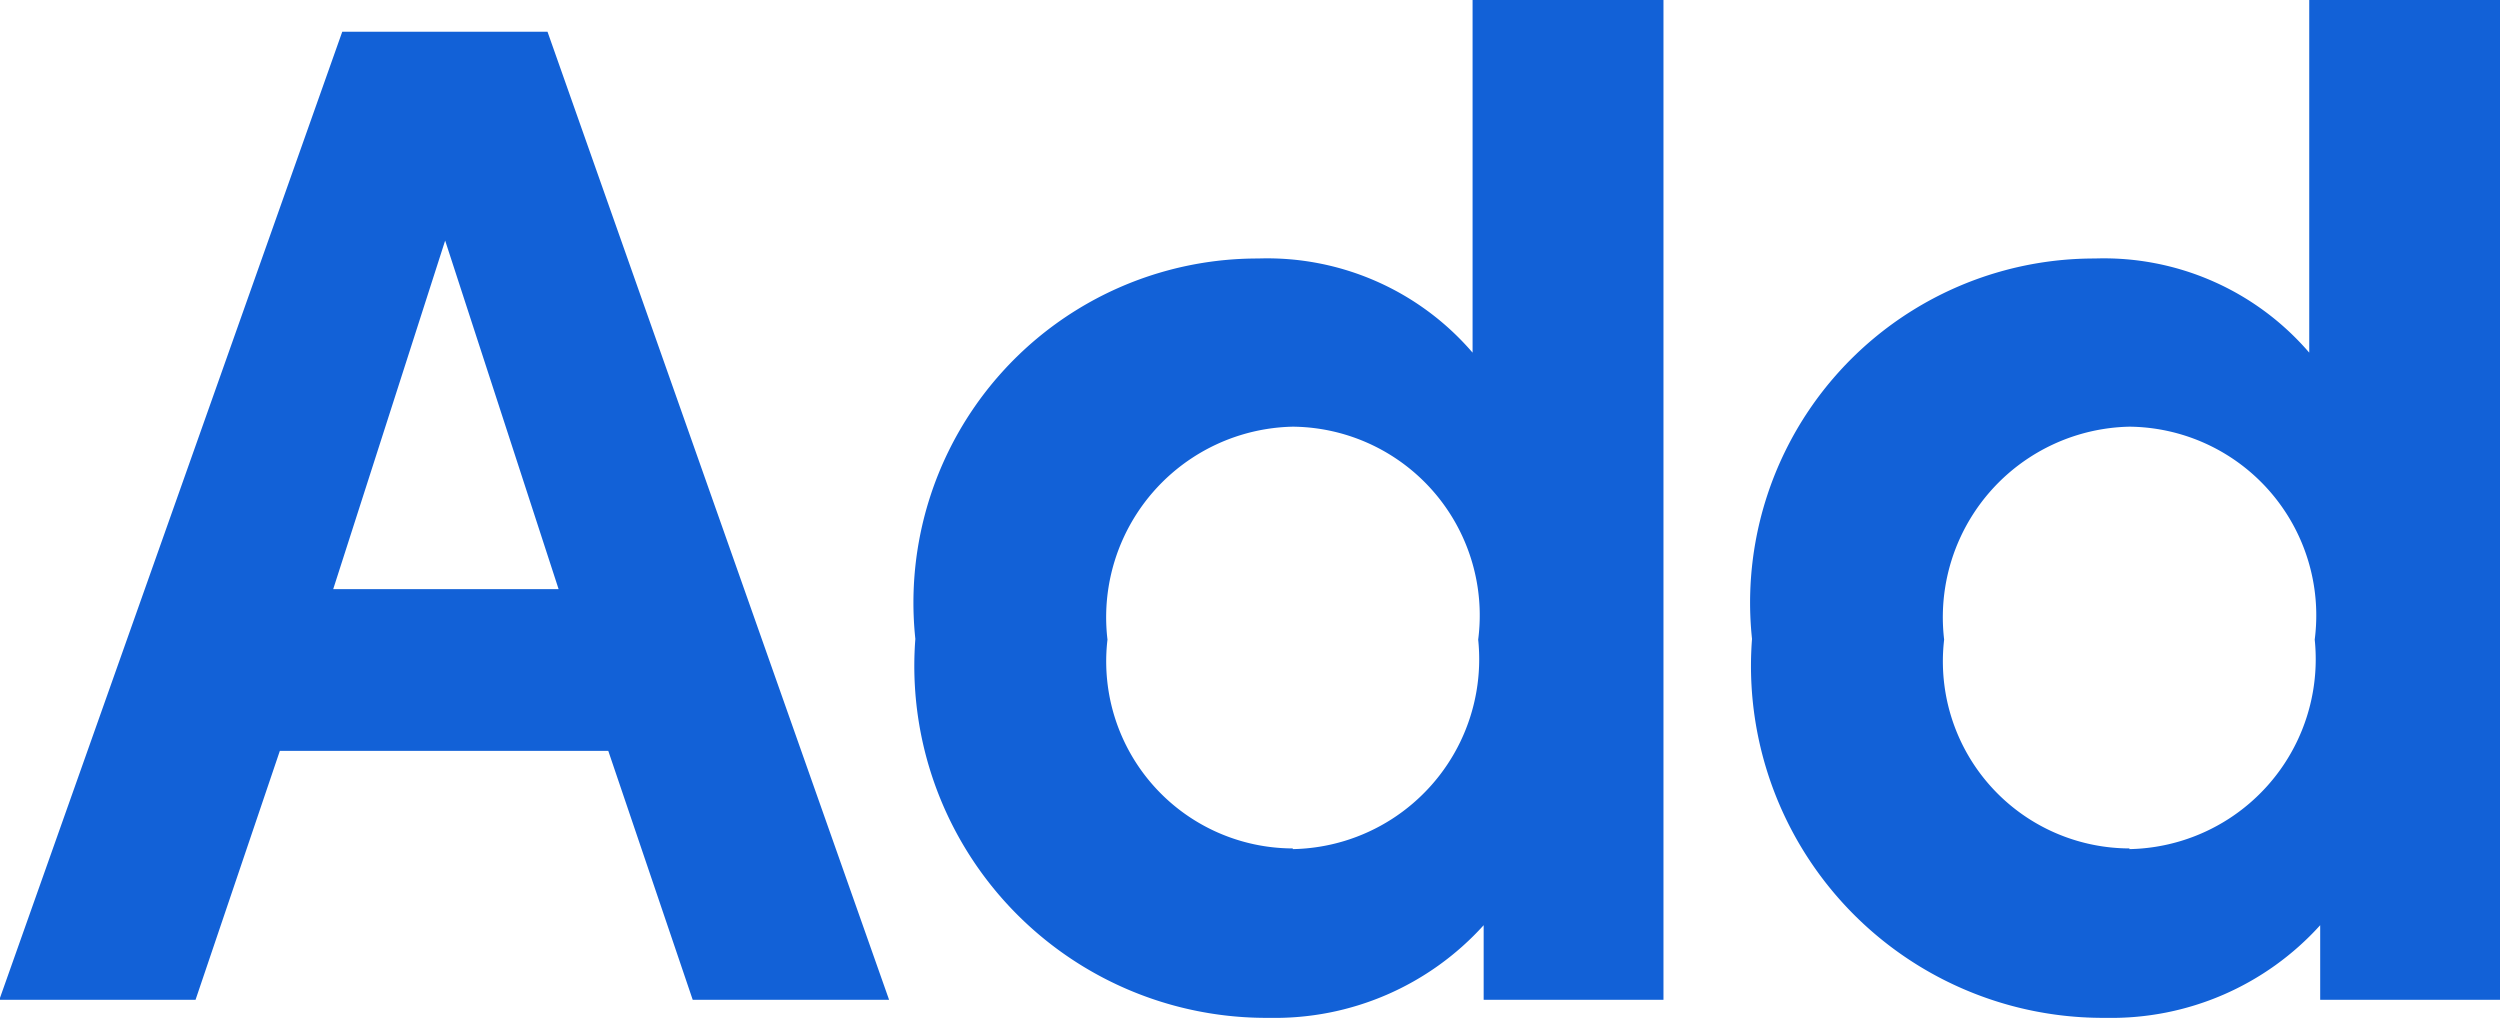
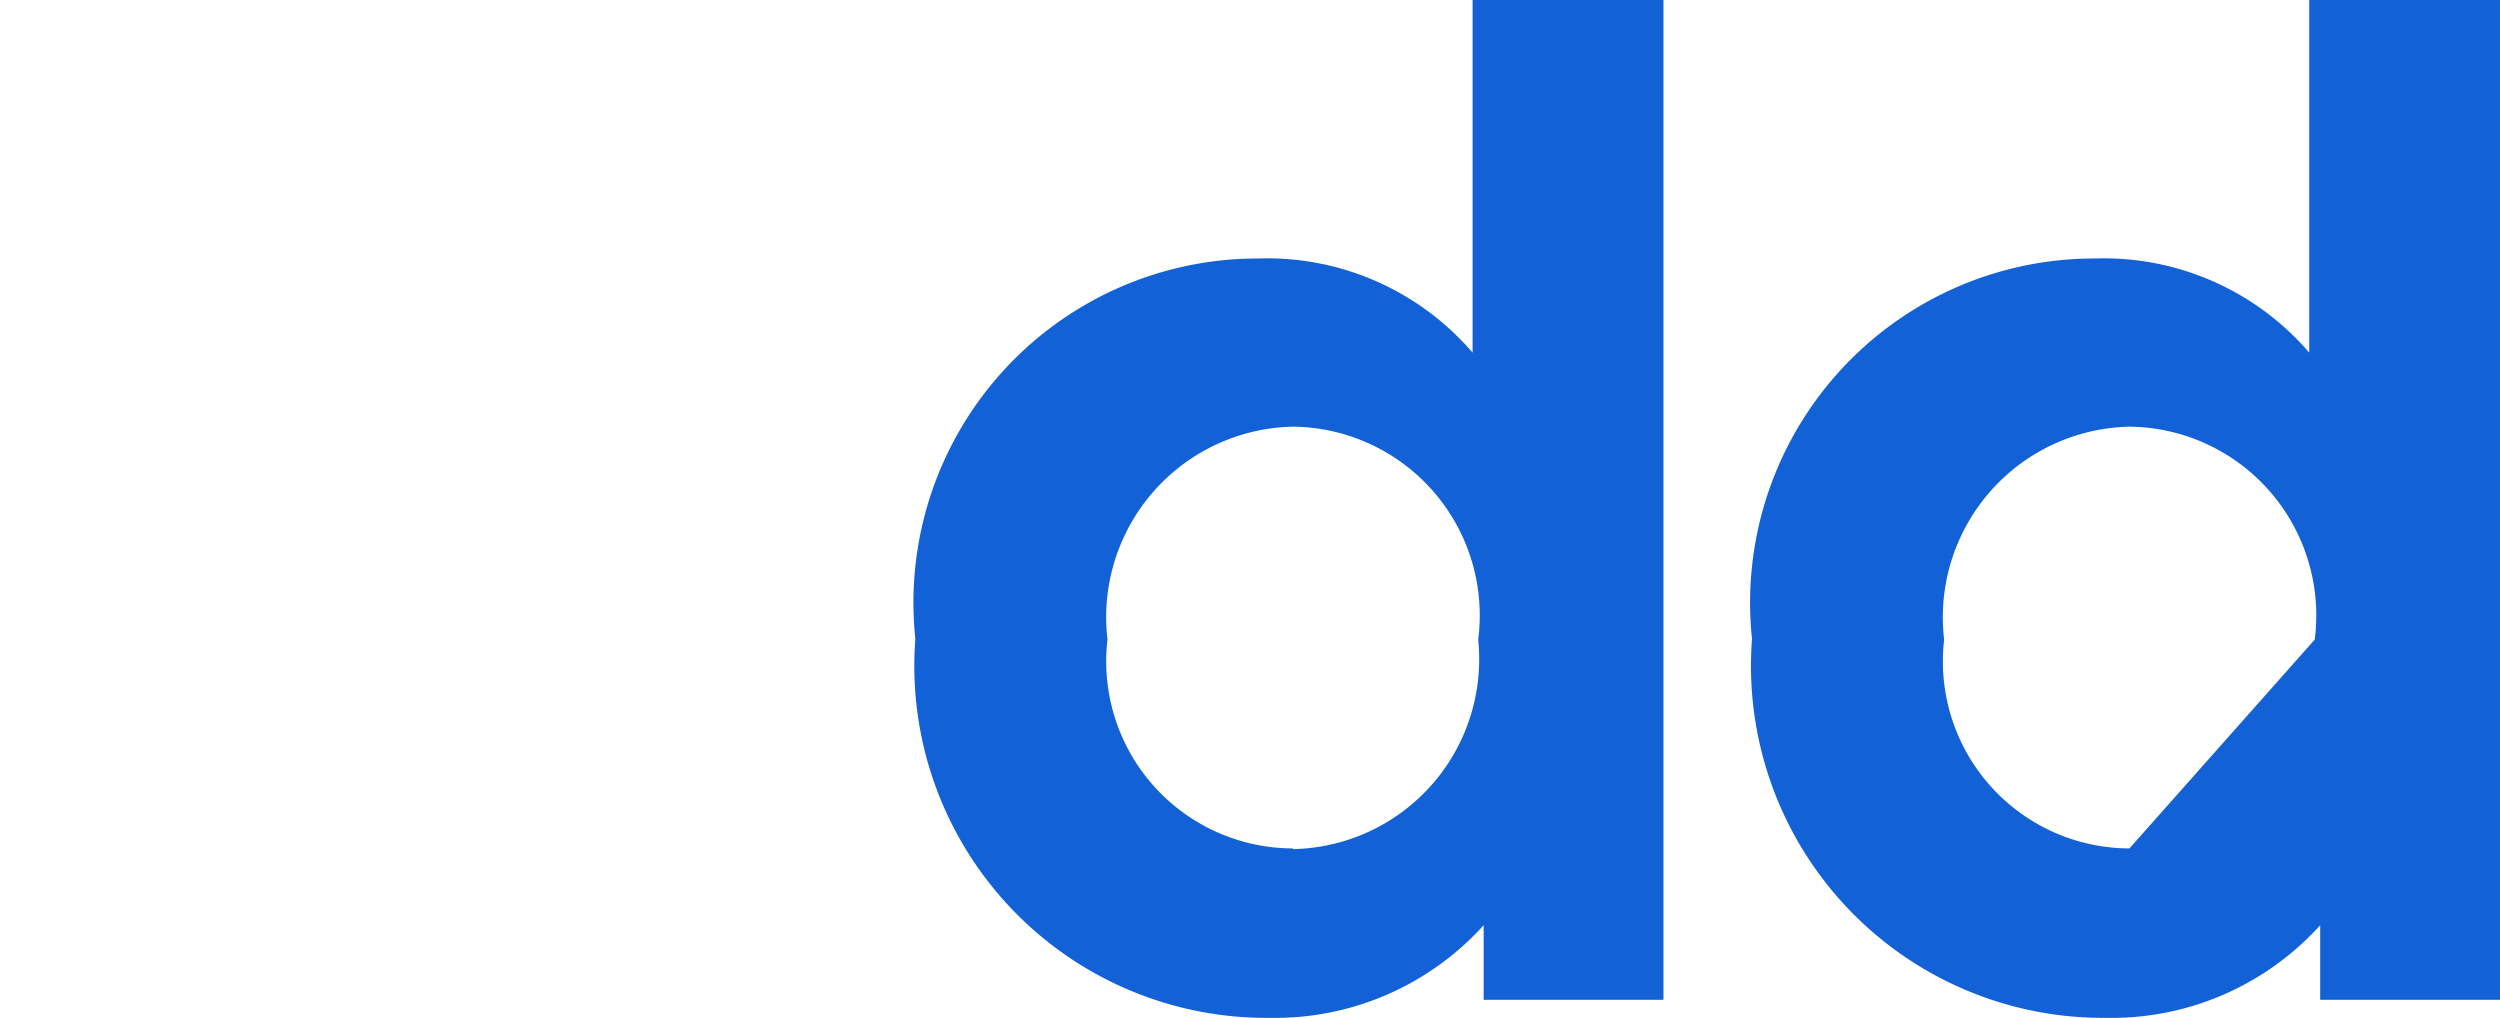
<svg xmlns="http://www.w3.org/2000/svg" width="18.269" height="7.438" viewBox="0 0 18.269 7.438">
  <g id="Group_821" data-name="Group 821" transform="translate(0 0)">
-     <path id="Path_7" data-name="Path 7" d="M-2030.716,1357.966h-1.5l-2.506,7.074h1.434l.616-1.819h2.4l.617,1.819h1.435Zm-1.566,4.073.818-2.547.829,2.547Z" transform="translate(2034.717 -1357.734)" fill="#1261d7" />
    <path id="Path_8" data-name="Path 8" d="M-1958.595,1355.466v2.577a1.978,1.978,0,0,0-1.566-.688,2.515,2.515,0,0,0-2.506,2.78,2.572,2.572,0,0,0,2.587,2.769,2.055,2.055,0,0,0,1.566-.677v.545h1.314v-7.306Zm-1.314,6.2a1.367,1.367,0,0,1-1.354-1.526,1.393,1.393,0,0,1,1.354-1.556,1.379,1.379,0,0,1,1.355,1.556A1.388,1.388,0,0,1-1959.909,1361.671Z" transform="translate(1969.356 -1355.466)" fill="#1261d7" />
-     <path id="Path_9" data-name="Path 9" d="M-1892.745,1355.466v2.577a1.978,1.978,0,0,0-1.566-.688,2.515,2.515,0,0,0-2.506,2.78,2.572,2.572,0,0,0,2.586,2.769,2.055,2.055,0,0,0,1.566-.677v.545h1.314v-7.306Zm-1.314,6.2a1.367,1.367,0,0,1-1.354-1.526,1.393,1.393,0,0,1,1.354-1.556,1.379,1.379,0,0,1,1.354,1.556A1.388,1.388,0,0,1-1894.059,1361.671Z" transform="translate(1909.62 -1355.466)" fill="#1261d7" />
+     <path id="Path_9" data-name="Path 9" d="M-1892.745,1355.466v2.577a1.978,1.978,0,0,0-1.566-.688,2.515,2.515,0,0,0-2.506,2.78,2.572,2.572,0,0,0,2.586,2.769,2.055,2.055,0,0,0,1.566-.677v.545h1.314v-7.306Zm-1.314,6.2a1.367,1.367,0,0,1-1.354-1.526,1.393,1.393,0,0,1,1.354-1.556,1.379,1.379,0,0,1,1.354,1.556Z" transform="translate(1909.62 -1355.466)" fill="#1261d7" />
  </g>
</svg>